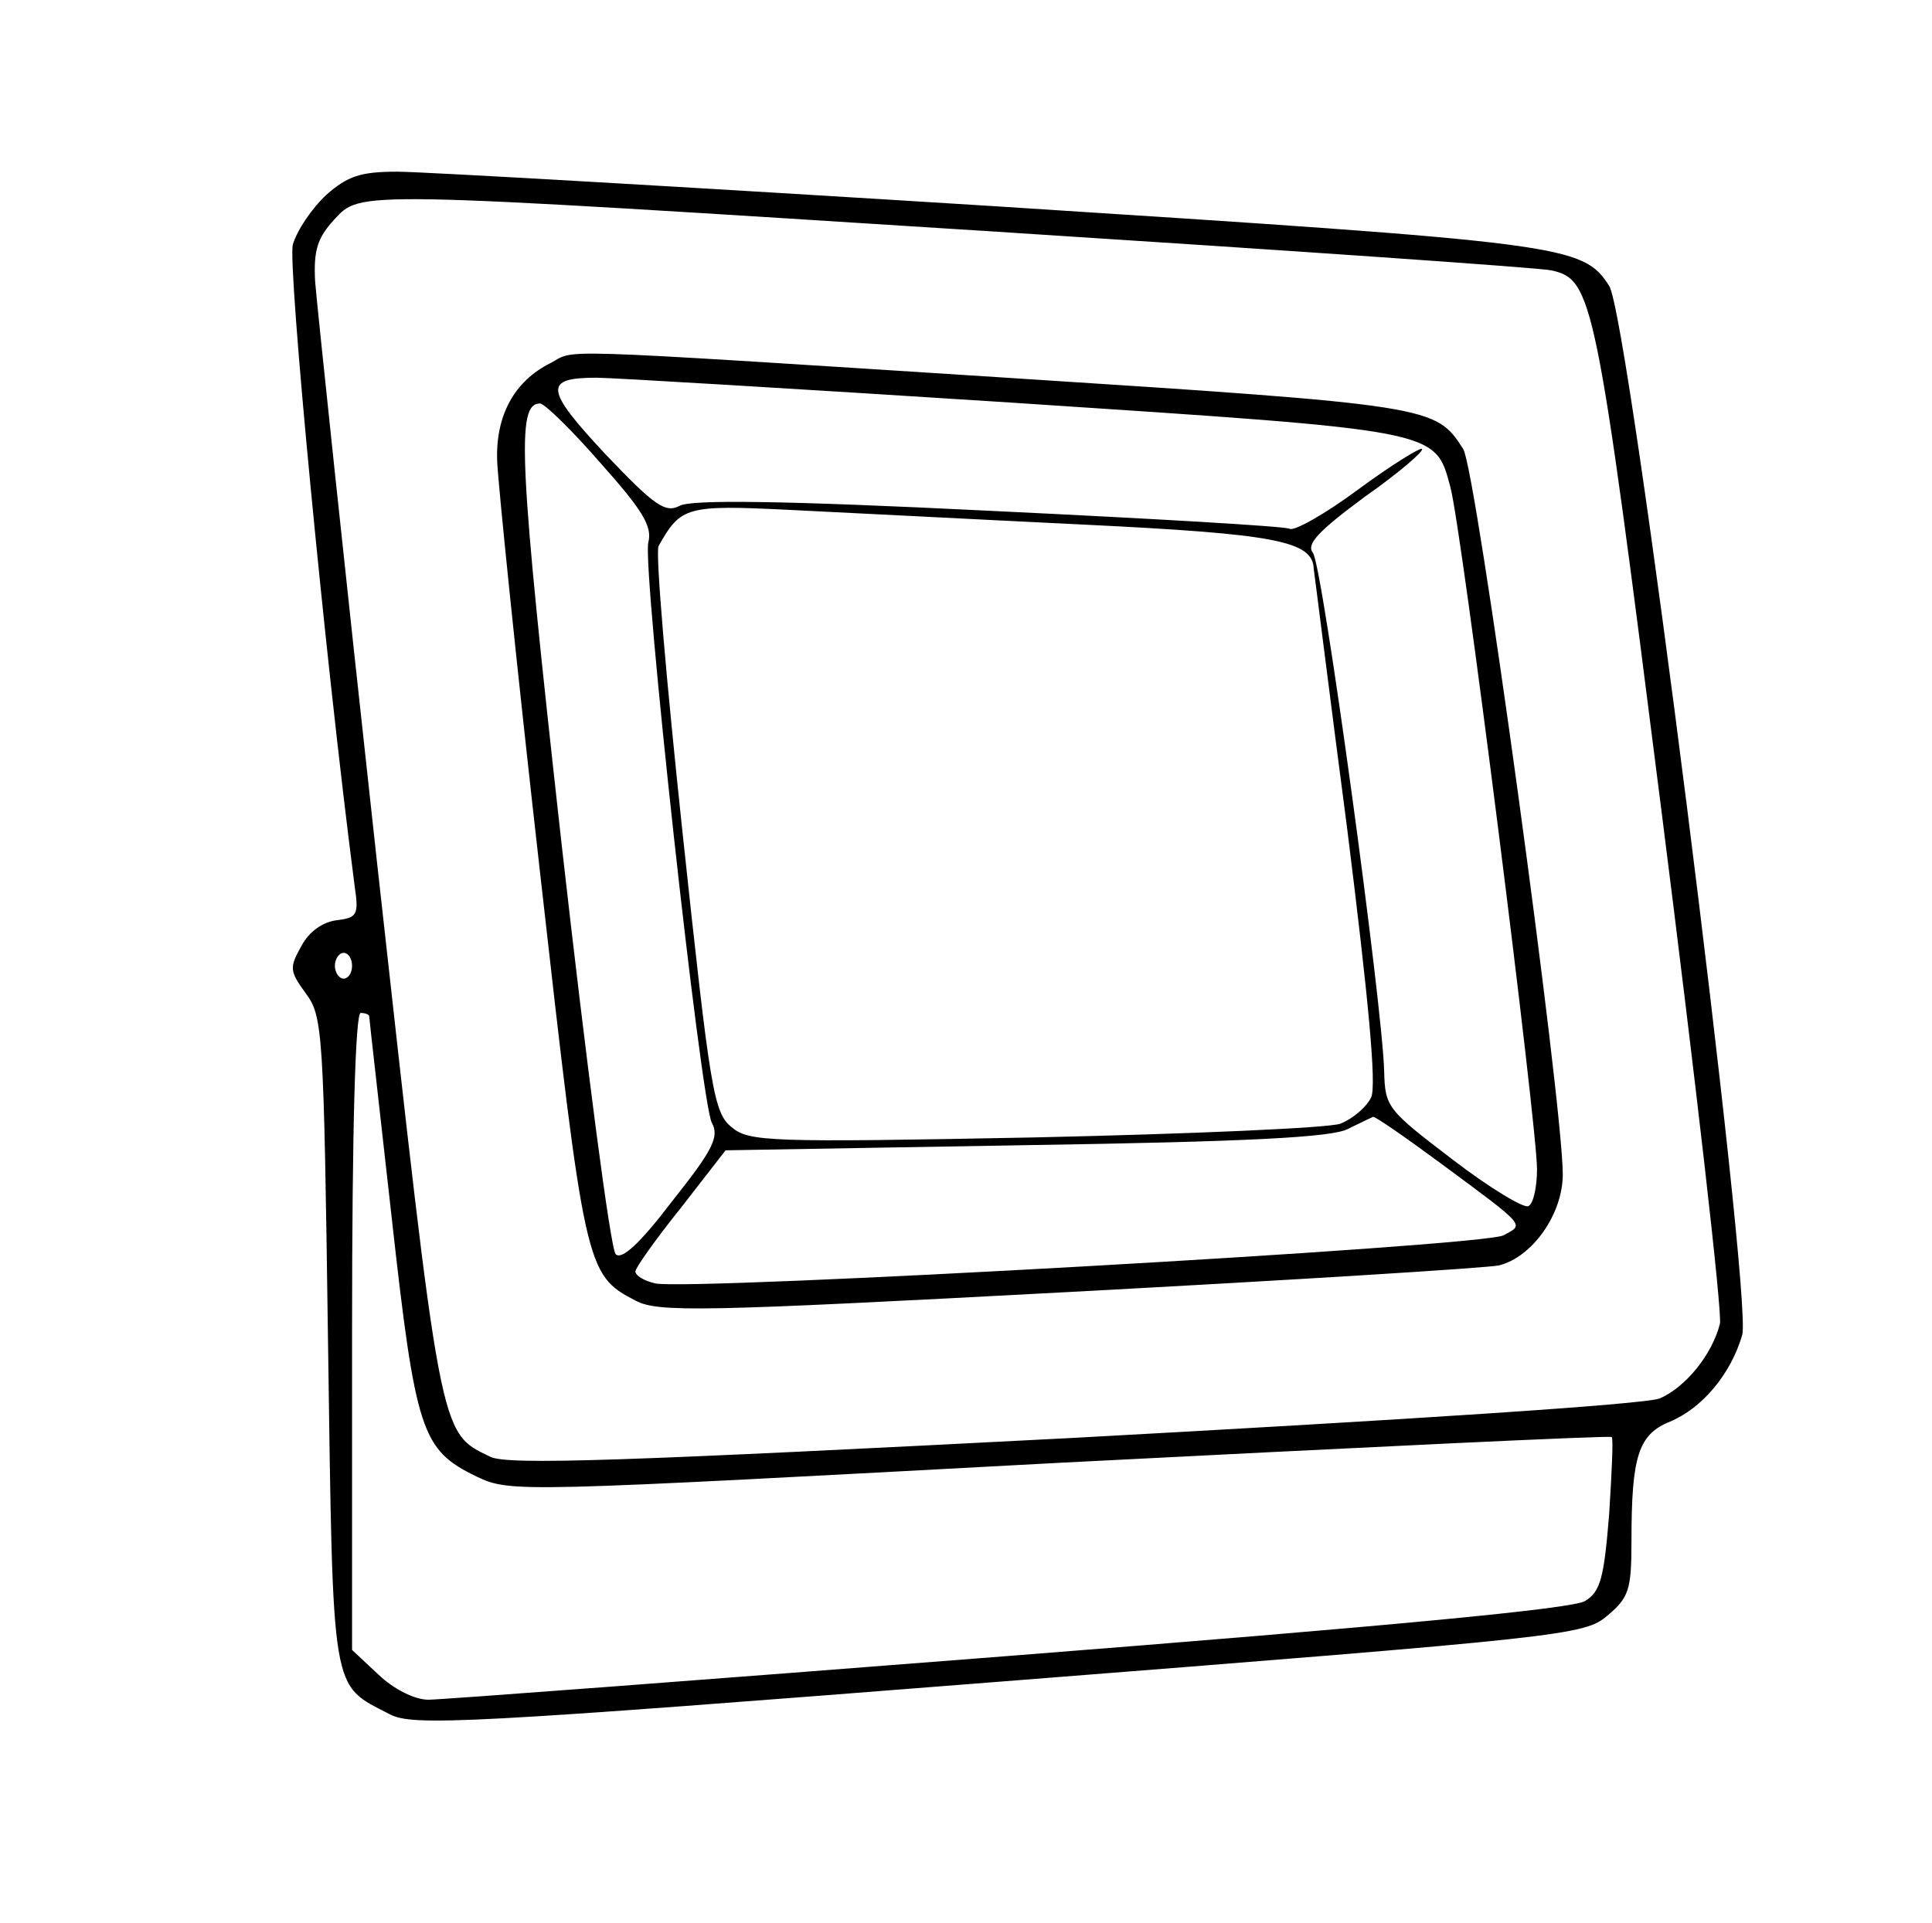
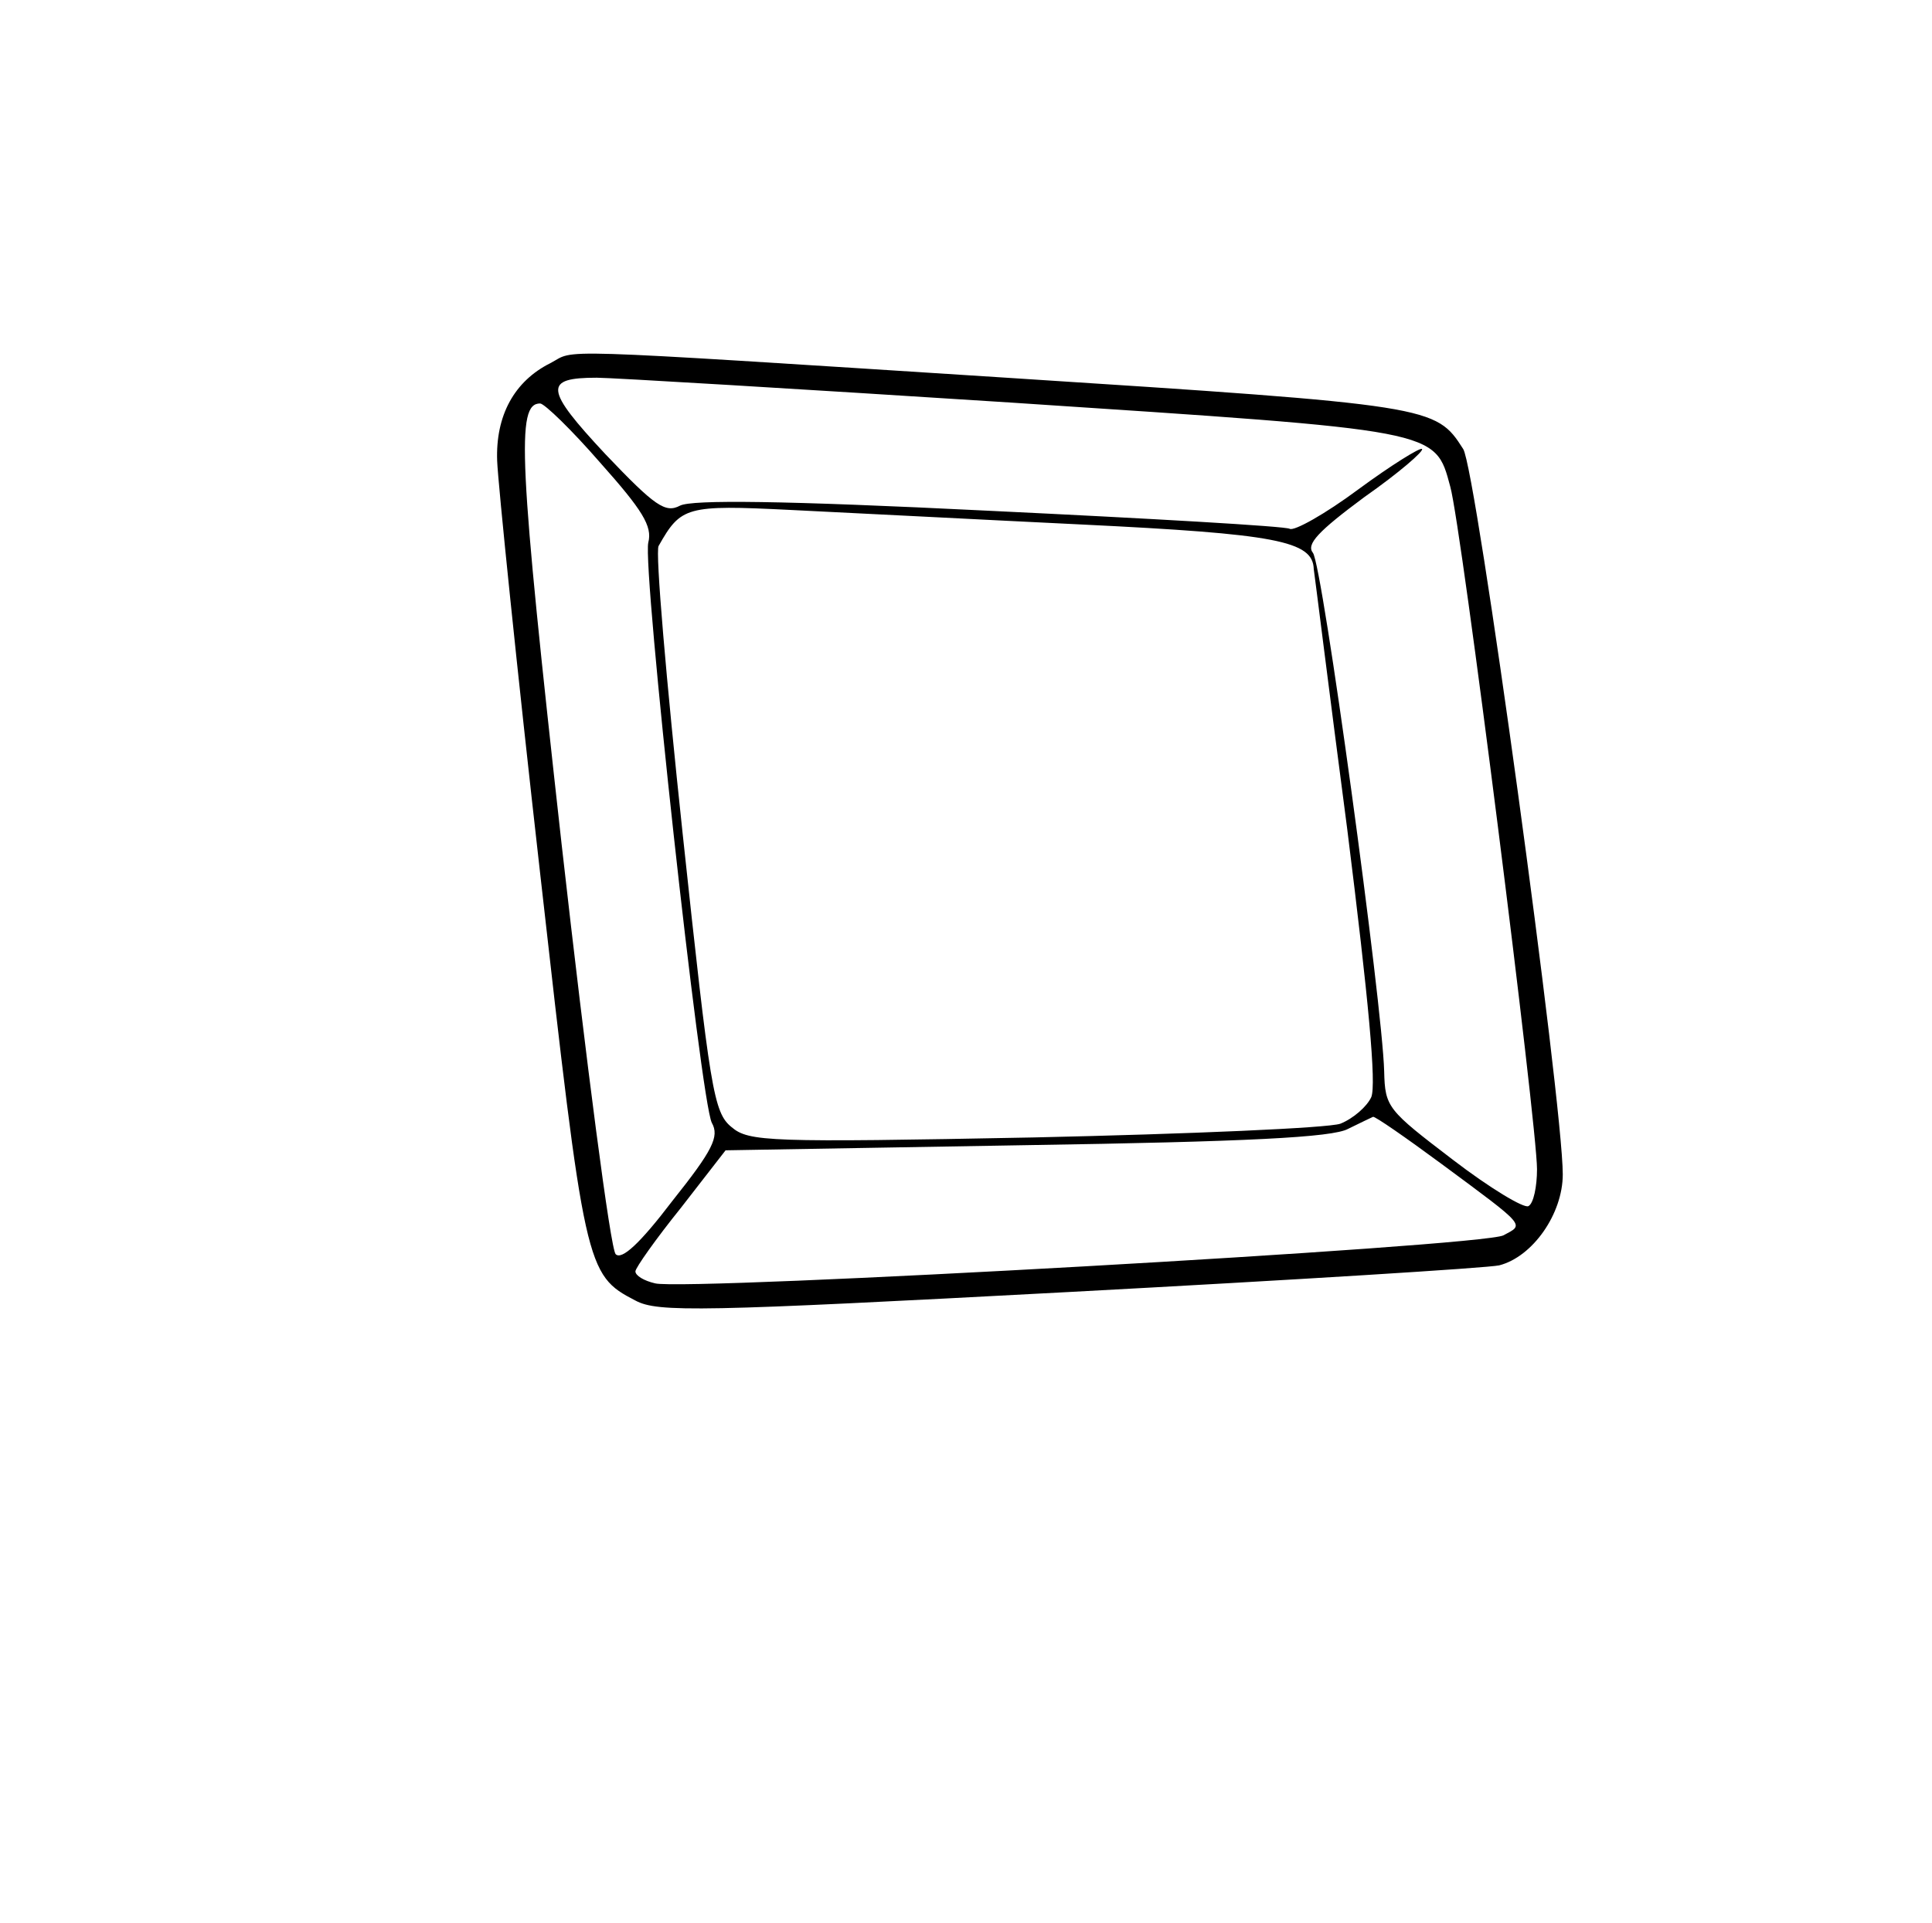
<svg xmlns="http://www.w3.org/2000/svg" version="1.0" width="225pt" height="224pt" viewBox="0 0 225 224" preserveAspectRatio="xMidYMid meet">
  <g transform="translate(0,224) scale(0.1,-0.1)" fill="#000000" stroke="none">
-     <path d="M380 2013 c-17 -16 -34 -41 -39 -58 -6 -24 37 -477 72 -747 5 -34 3 -37 -21 -40 -16 -2 -32 -13 -41 -30 -14 -25 -14 -29 5 -55 20 -27 21 -43 26 -406 6 -417 3 -398 72 -434 27 -14 88 -11 710 38 662 52 681 54 708 77 25 21 28 30 28 87 0 99 8 124 45 139 38 16 71 56 84 101 12 45 -132 1188 -155 1222 -31 48 -49 50 -719 93 -352 22 -664 40 -692 40 -43 0 -58 -5 -83 -27z m782 -43 c343 -22 633 -42 645 -45 48 -11 52 -30 128 -630 40 -316 71 -585 68 -597 -9 -36 -40 -74 -70 -87 -17 -7 -297 -25 -683 -46 -522 -27 -659 -32 -679 -22 -60 29 -57 18 -132 693 -38 346 -70 650 -72 676 -2 37 3 51 22 72 32 34 17 34 773 -14z m-752 -855 c0 -8 -4 -15 -10 -15 -5 0 -10 7 -10 15 0 8 5 15 10 15 6 0 10 -7 10 -15z m20 -59 c0 -3 12 -107 26 -233 28 -252 35 -272 99 -303 40 -19 45 -18 679 16 352 18 641 32 643 30 2 -2 0 -42 -3 -90 -6 -74 -10 -90 -28 -101 -14 -9 -225 -29 -671 -64 -357 -28 -662 -51 -676 -51 -16 0 -40 12 -58 29 l-31 29 0 371 c0 241 4 371 10 371 6 0 10 -2 10 -4z" />
    <path d="M641 1817 c-42 -21 -64 -61 -62 -114 1 -26 23 -242 50 -480 52 -461 53 -468 111 -498 26 -14 75 -13 506 10 262 14 487 28 500 31 39 10 74 60 74 106 0 84 -101 823 -116 845 -32 50 -35 51 -532 83 -546 35 -500 33 -531 17z m537 -46 c499 -33 493 -31 511 -98 13 -46 101 -743 101 -795 0 -20 -4 -40 -10 -43 -5 -3 -45 21 -88 54 -76 58 -79 61 -80 103 -2 78 -72 591 -83 604 -8 10 6 25 60 65 40 28 70 54 67 56 -2 2 -36 -19 -74 -47 -39 -29 -75 -49 -80 -46 -5 3 -162 12 -350 21 -242 12 -346 13 -360 6 -17 -9 -29 -1 -87 60 -71 76 -72 89 -10 89 17 0 234 -13 483 -29z m-479 -70 c49 -55 61 -74 56 -93 -7 -30 61 -651 74 -676 9 -16 1 -32 -46 -91 -38 -50 -59 -69 -66 -62 -6 6 -34 221 -63 478 -50 449 -53 513 -25 513 5 0 37 -31 70 -69z m561 -72 c226 -11 269 -19 270 -52 1 -6 18 -143 39 -303 25 -200 34 -297 28 -312 -5 -11 -21 -25 -36 -31 -14 -5 -175 -12 -357 -16 -309 -6 -332 -5 -352 12 -21 17 -25 43 -57 342 -19 178 -32 328 -28 335 26 46 32 48 153 42 63 -3 216 -11 340 -17z m419 -745 c100 -74 96 -70 72 -83 -23 -13 -952 -65 -988 -56 -13 3 -23 9 -23 14 0 4 24 38 53 74 l52 67 350 6 c257 4 357 9 375 19 14 7 27 13 29 14 2 1 38 -24 80 -55z" />
  </g>
</svg>